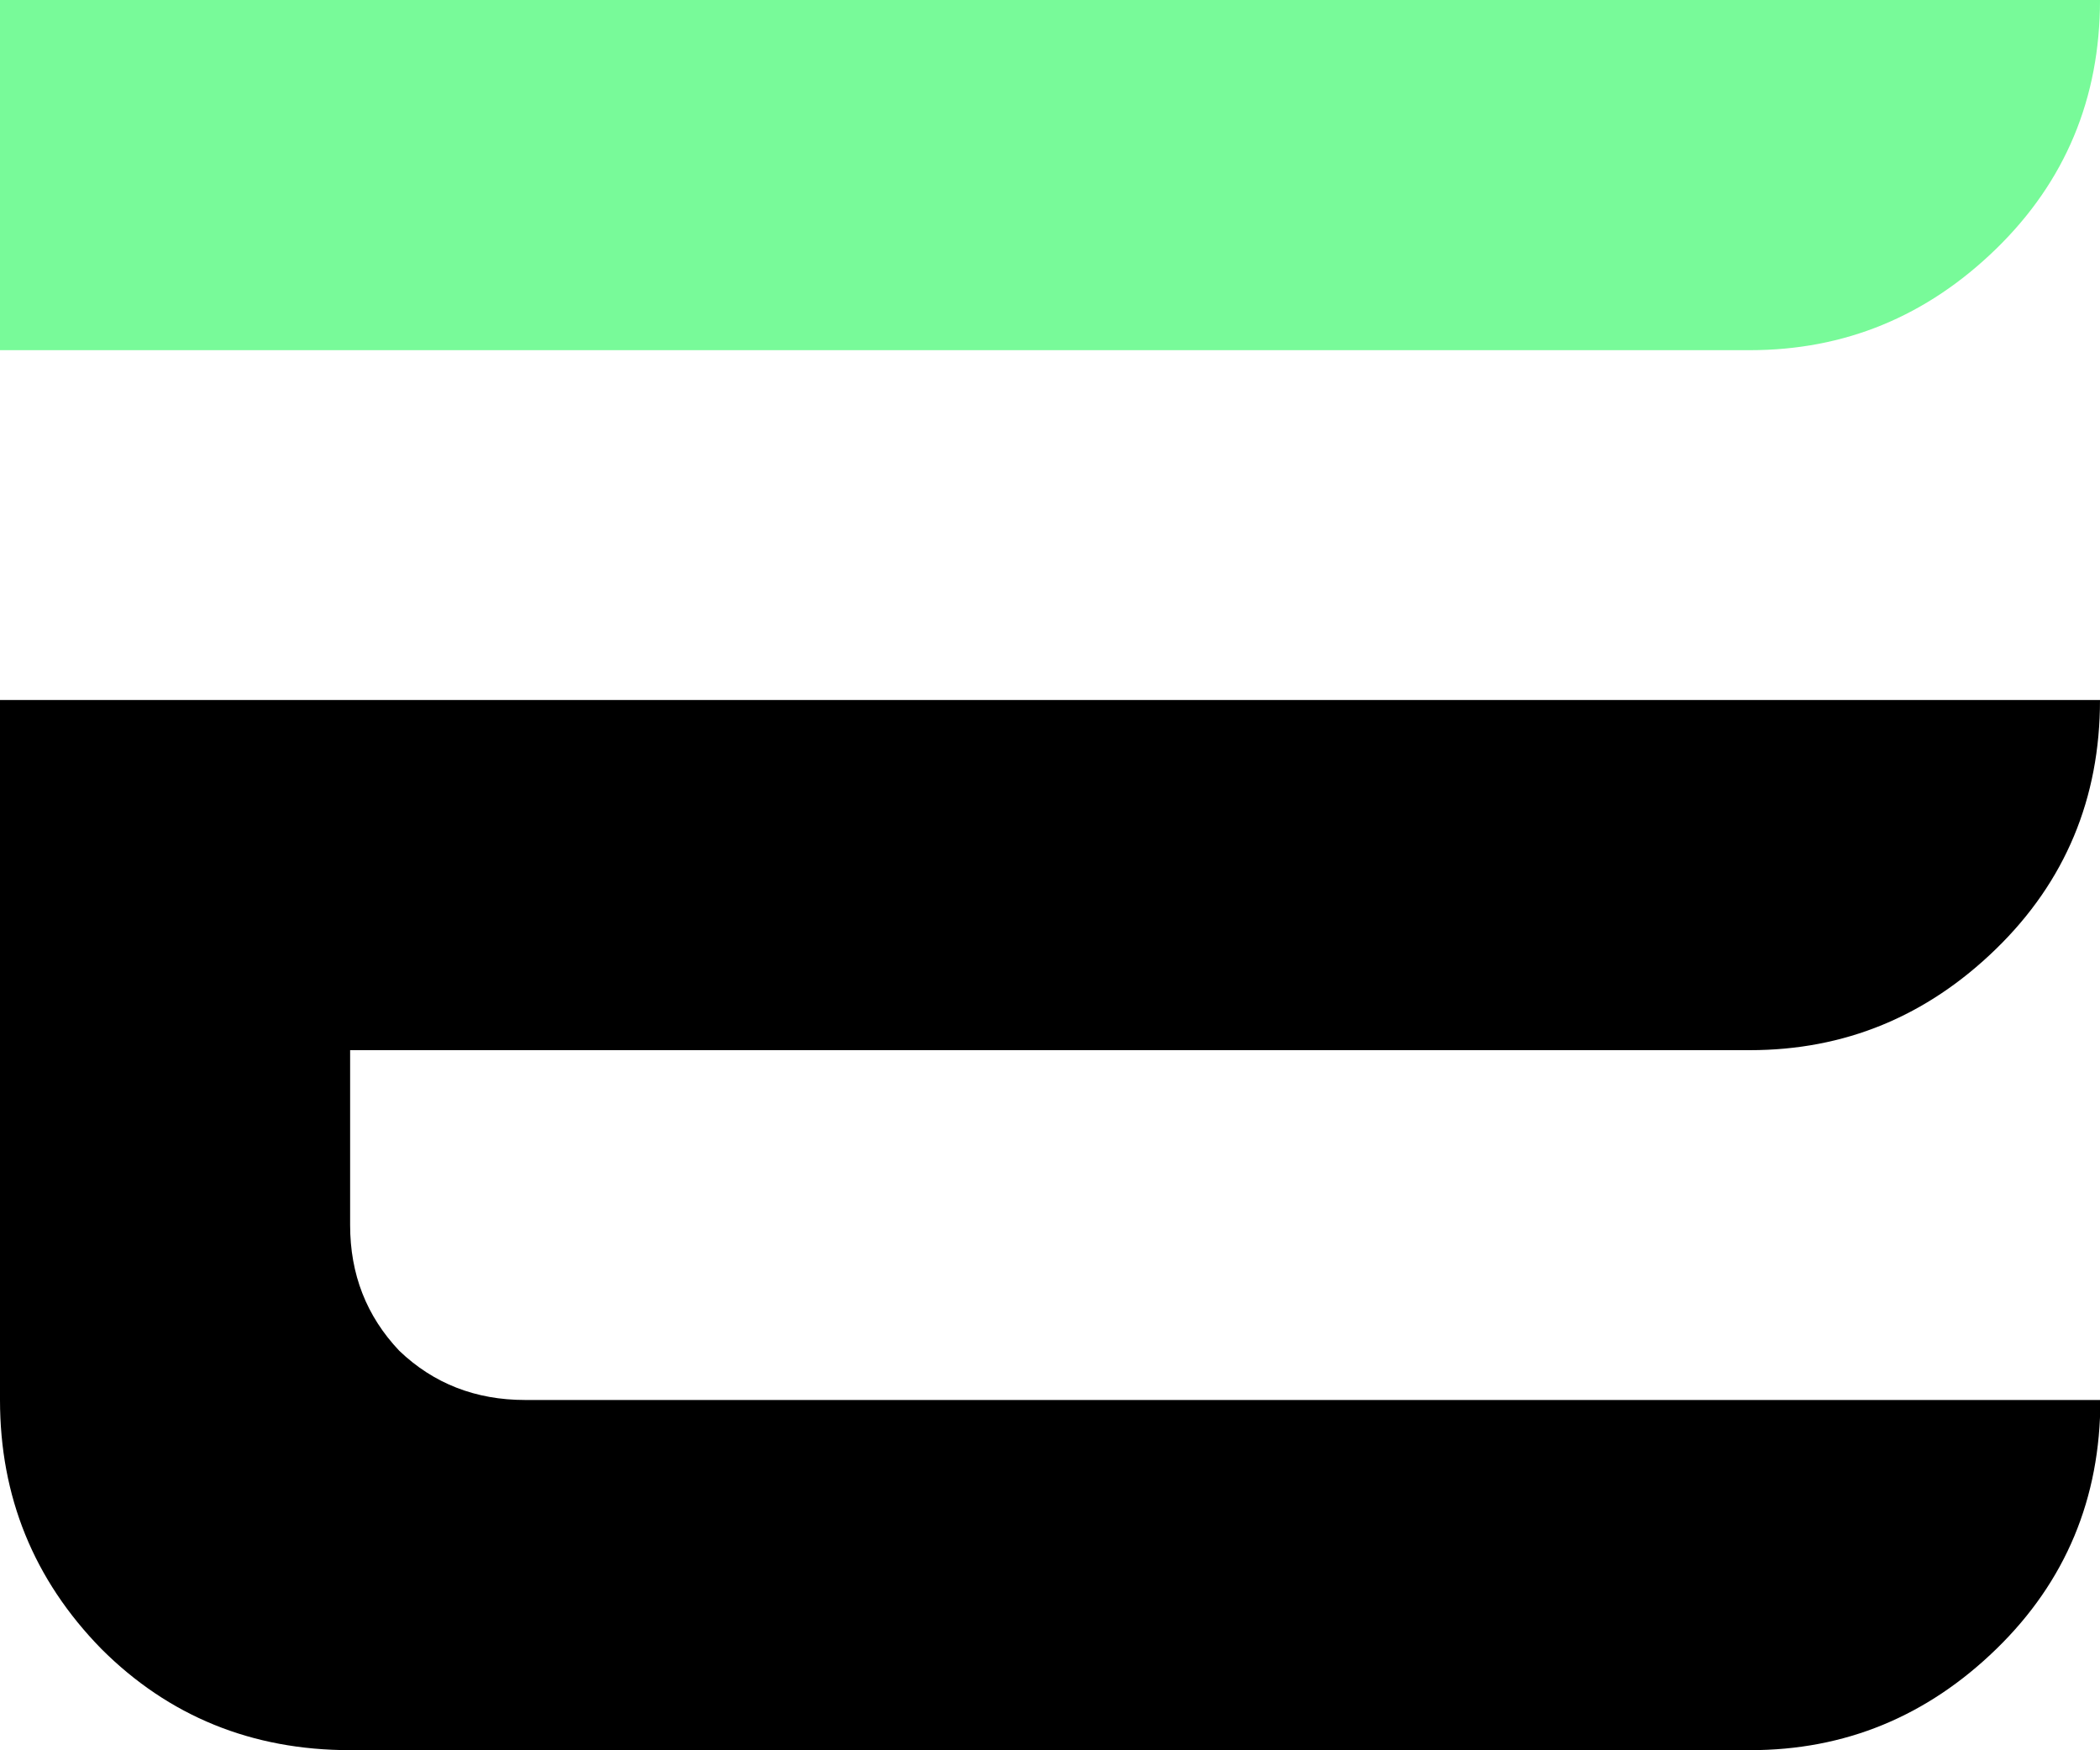
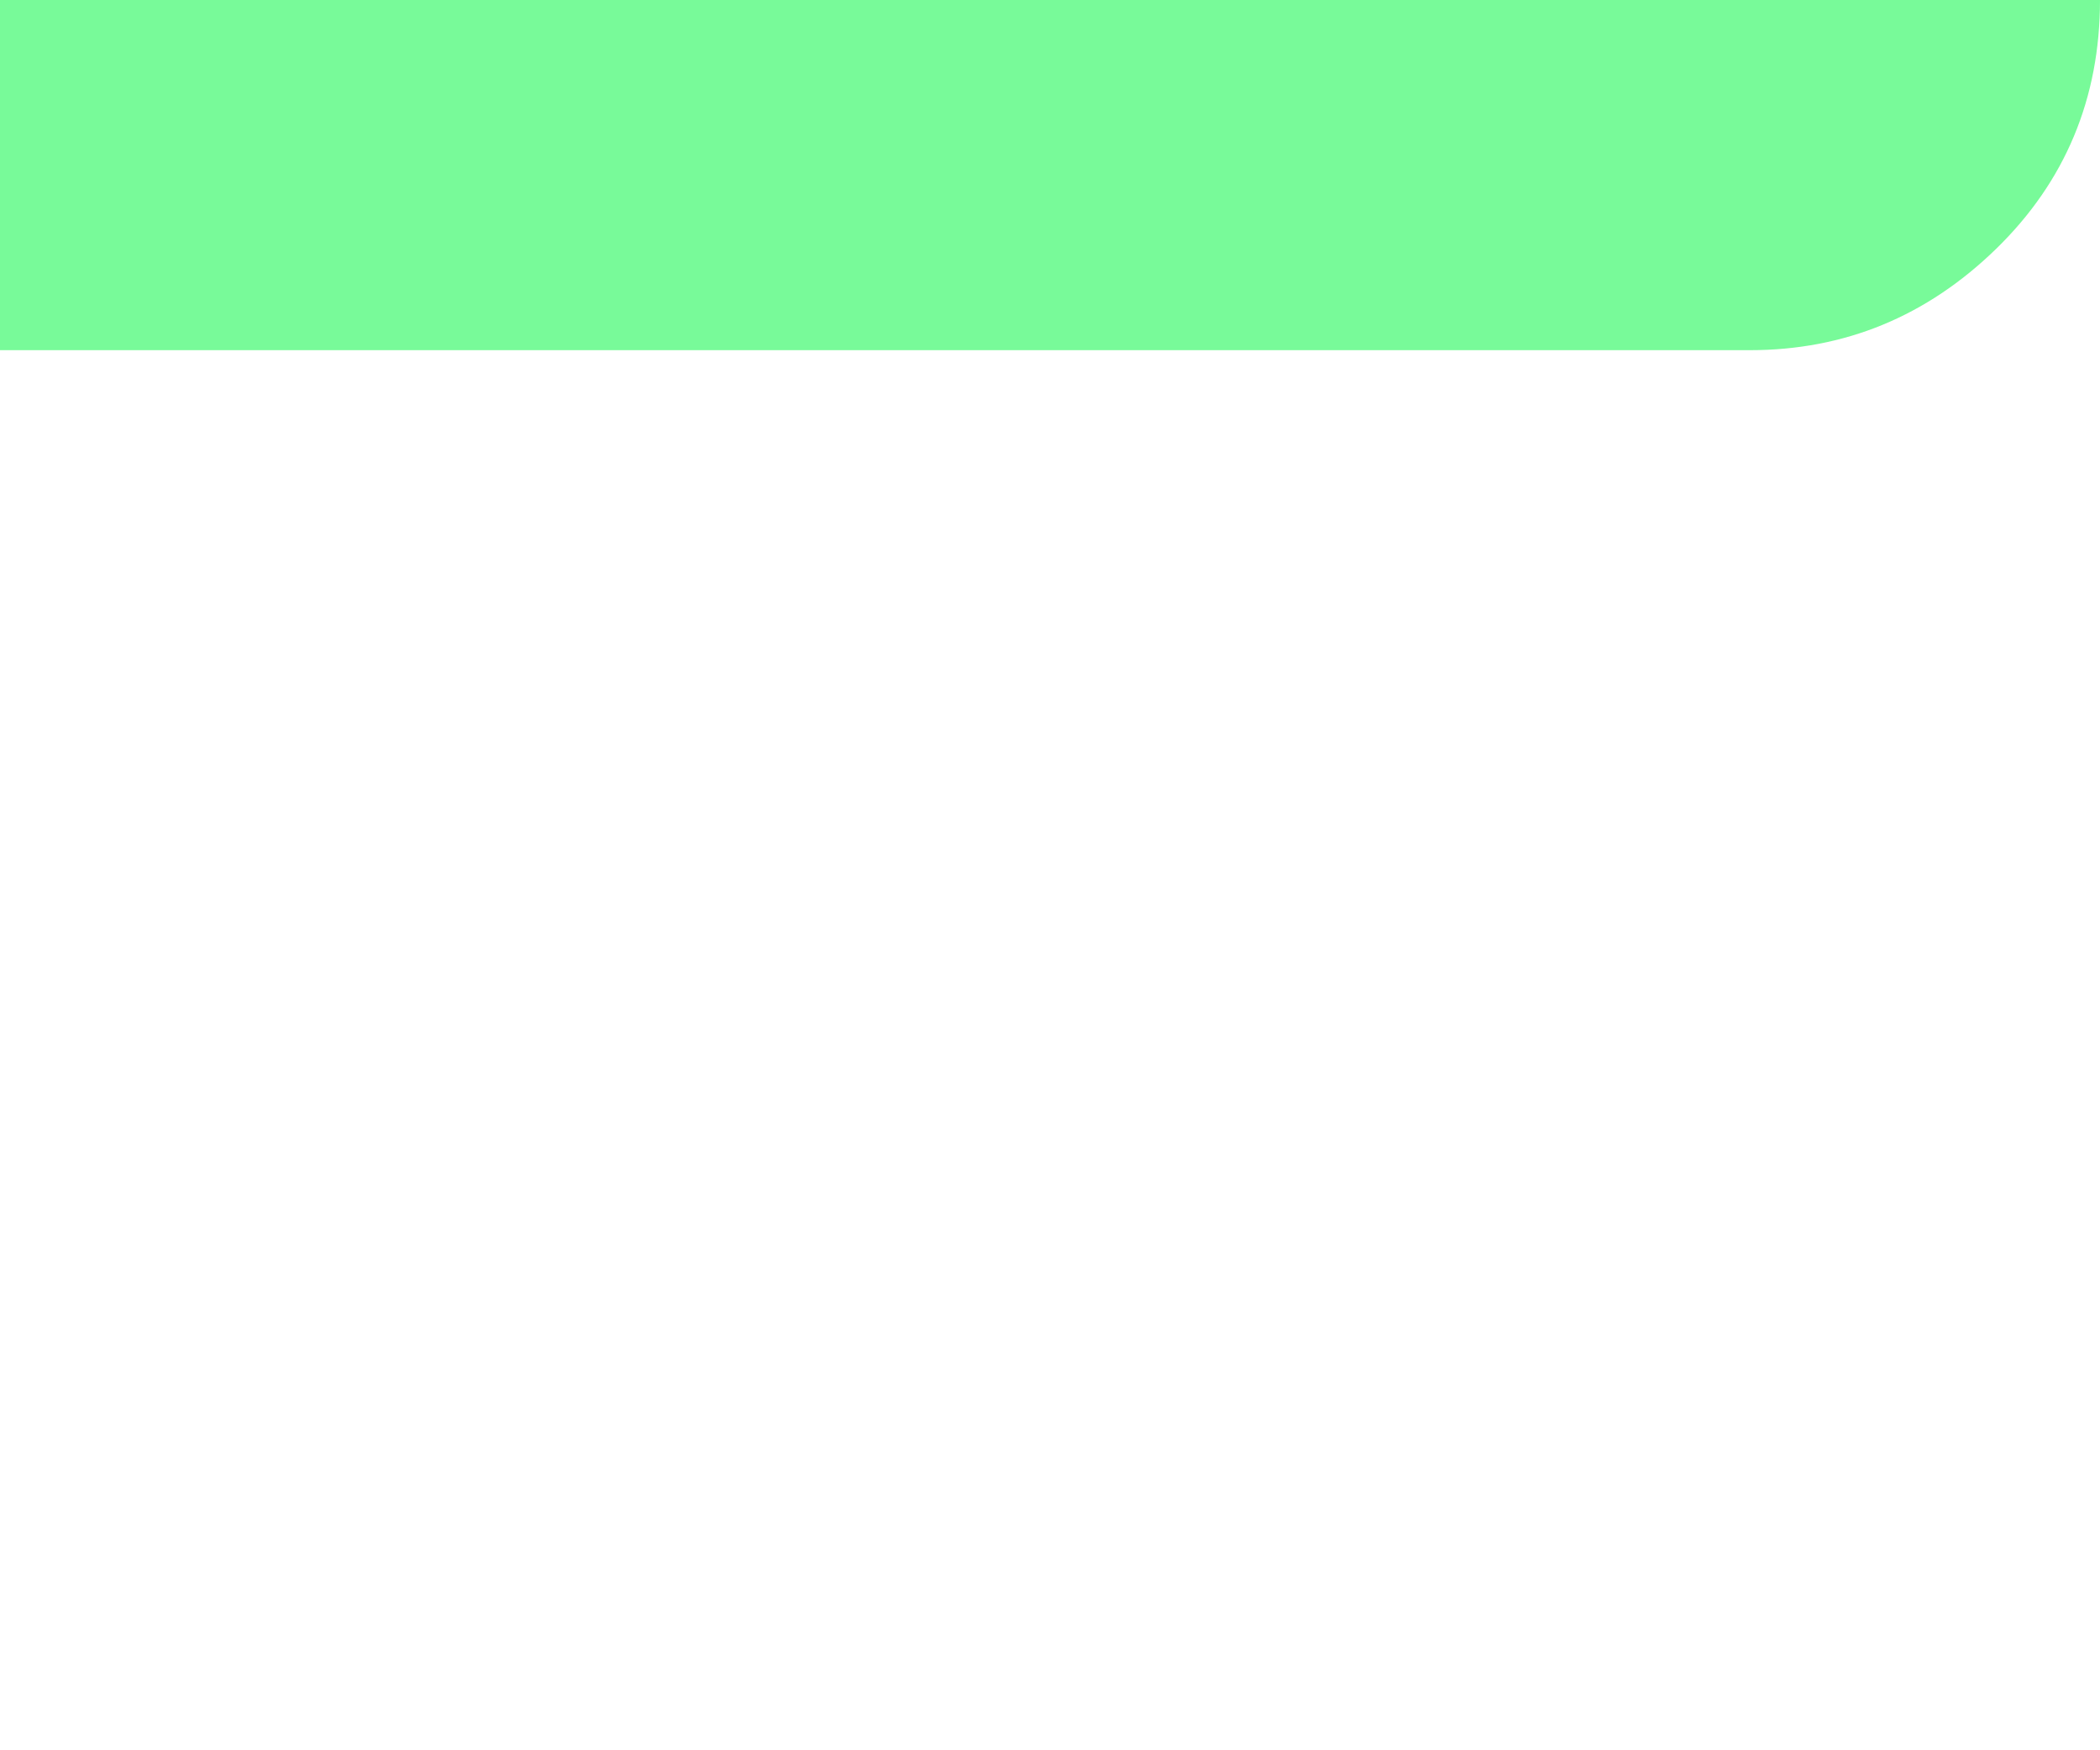
<svg xmlns="http://www.w3.org/2000/svg" xml:space="preserve" viewBox="0 0 56.8 47.33">
-   <path d="M47.33 28.4c2.56 0 4.78-.91 6.66-2.74 1.87-1.82 2.81-4.07 2.81-6.73H0v18.93c0 2.61.91 4.86 2.74 6.73 1.82 1.82 4.07 2.74 6.73 2.74h37.87c2.56 0 4.78-.91 6.66-2.74 1.87-1.82 2.81-4.07 2.81-6.73H14.2c-1.33 0-2.47-.44-3.4-1.33-.89-.94-1.33-2.07-1.33-3.4V28.4h37.86z" />
  <path fill="#78fa99" d="M47.33 9.47c2.56 0 4.78-.91 6.66-2.74C55.86 4.91 56.8 2.66 56.8 0H0v9.47h47.33z" />
</svg>